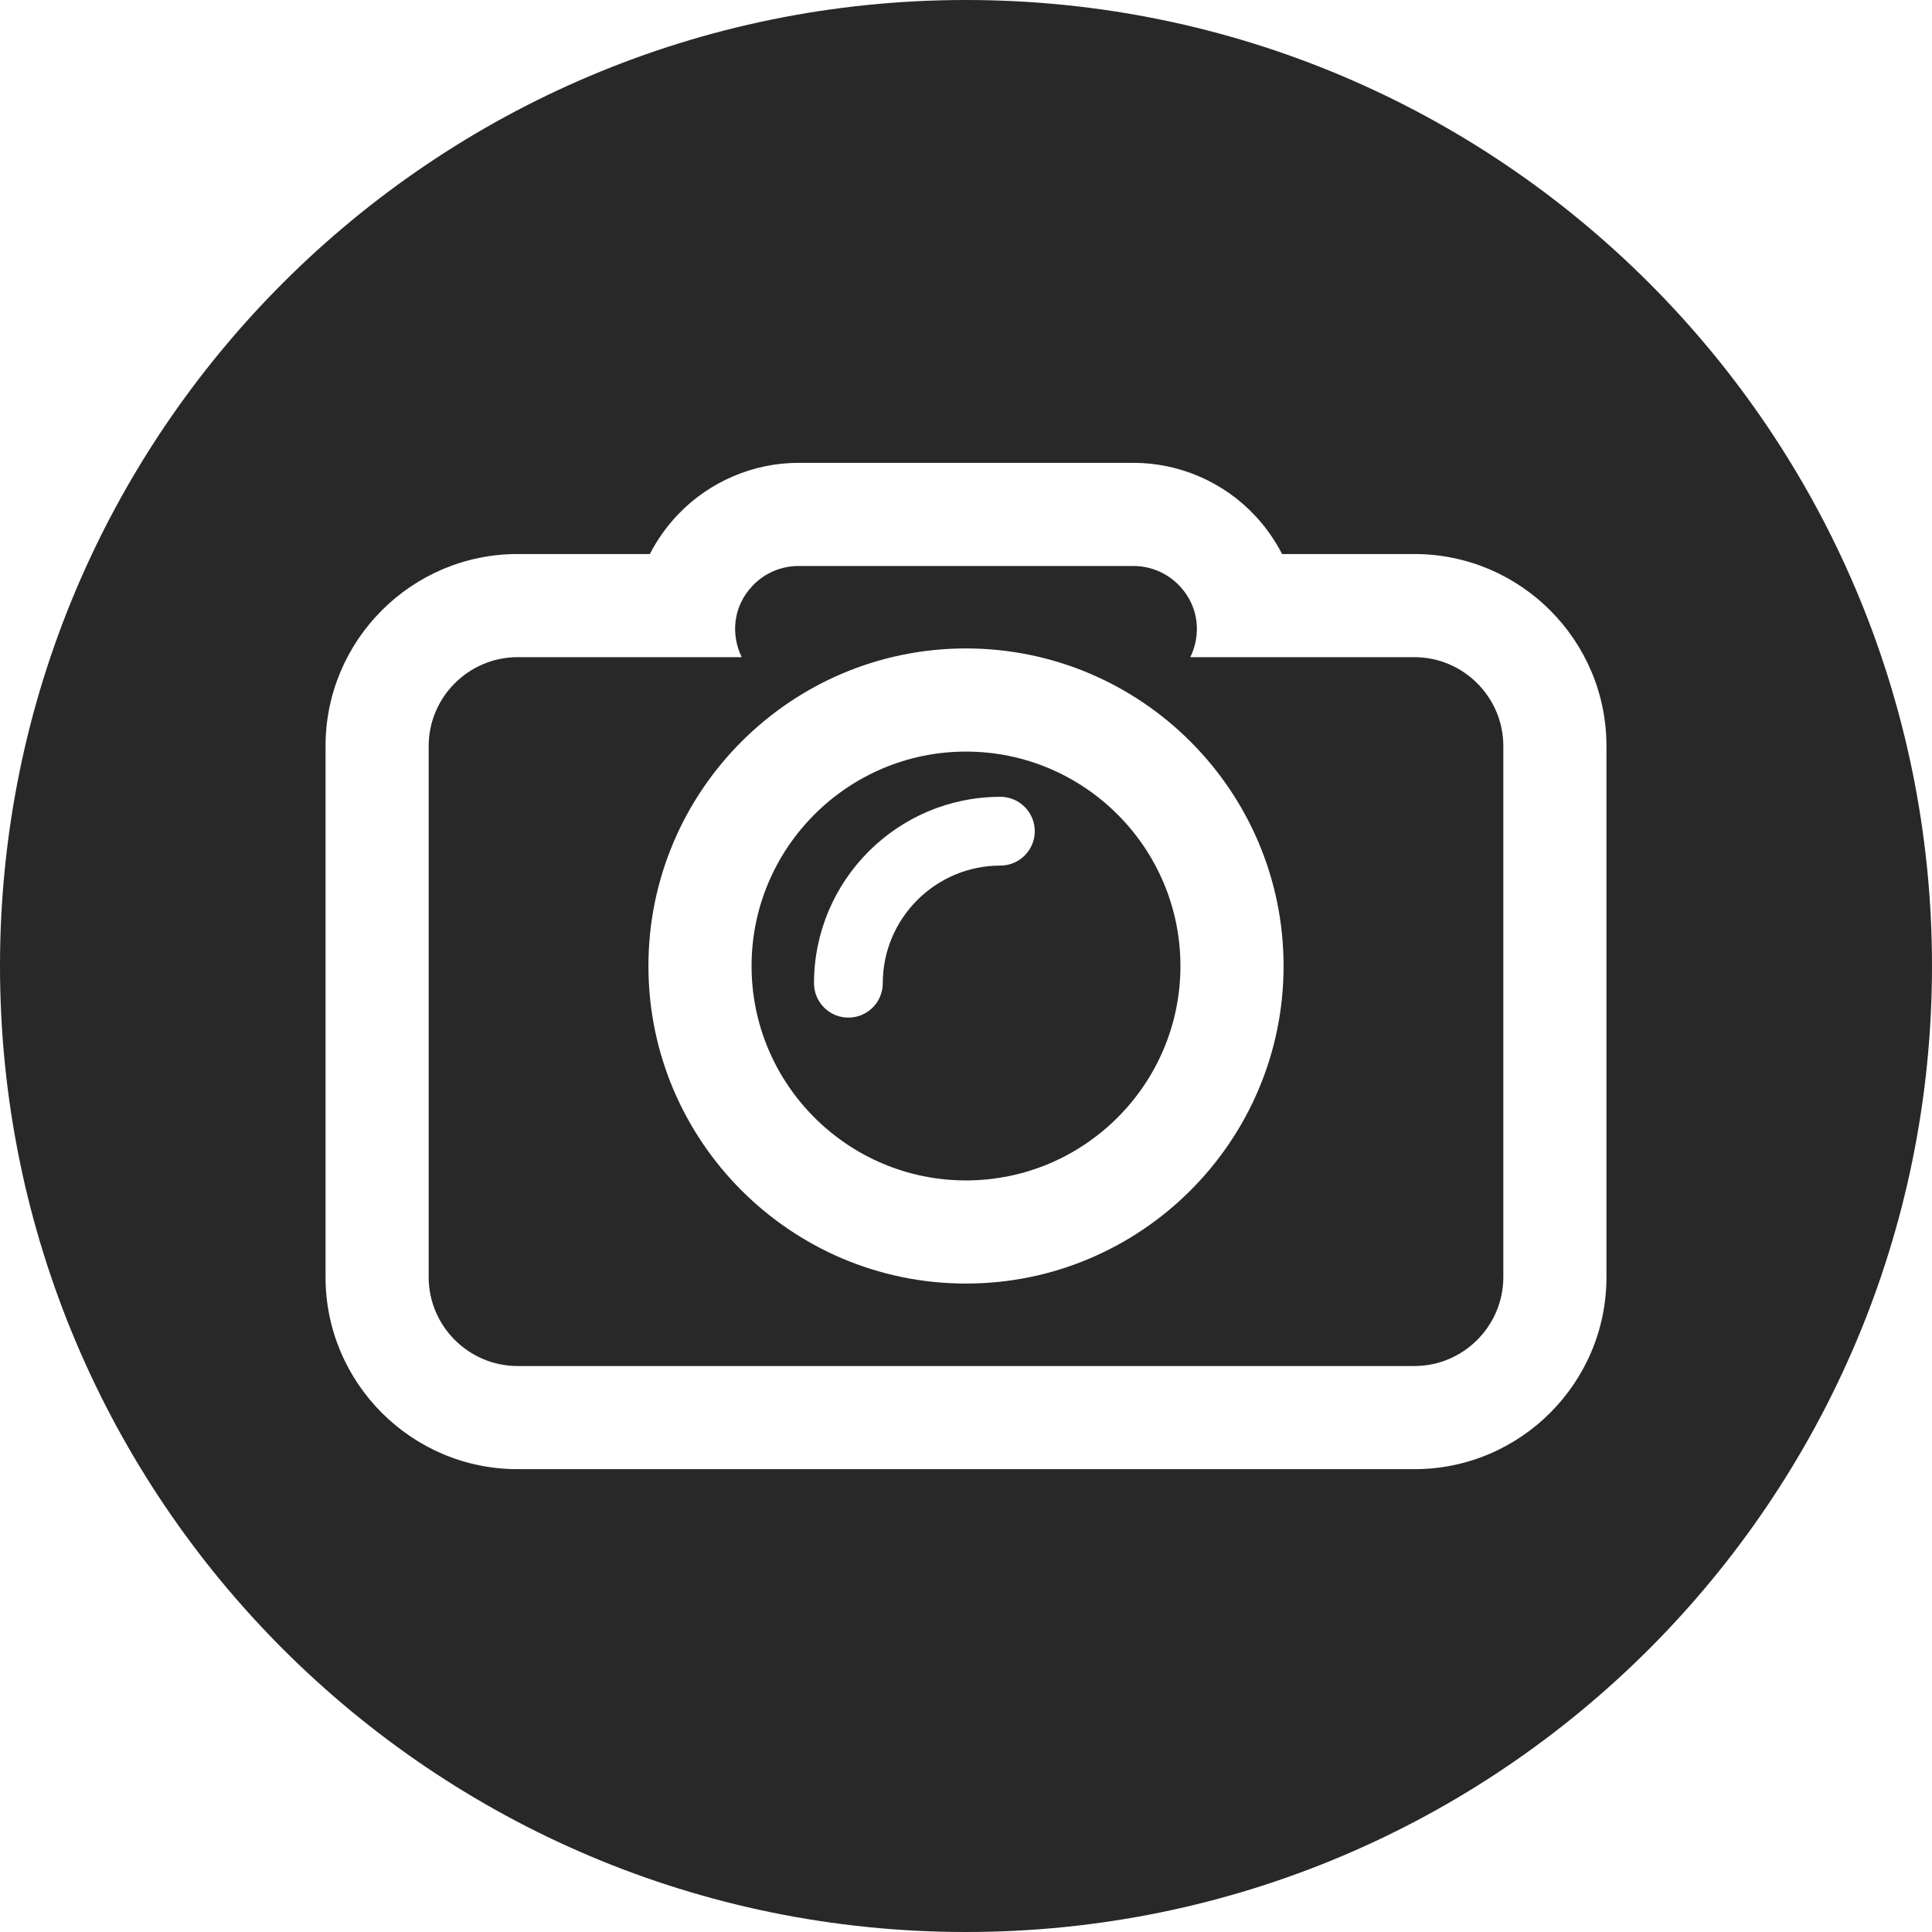
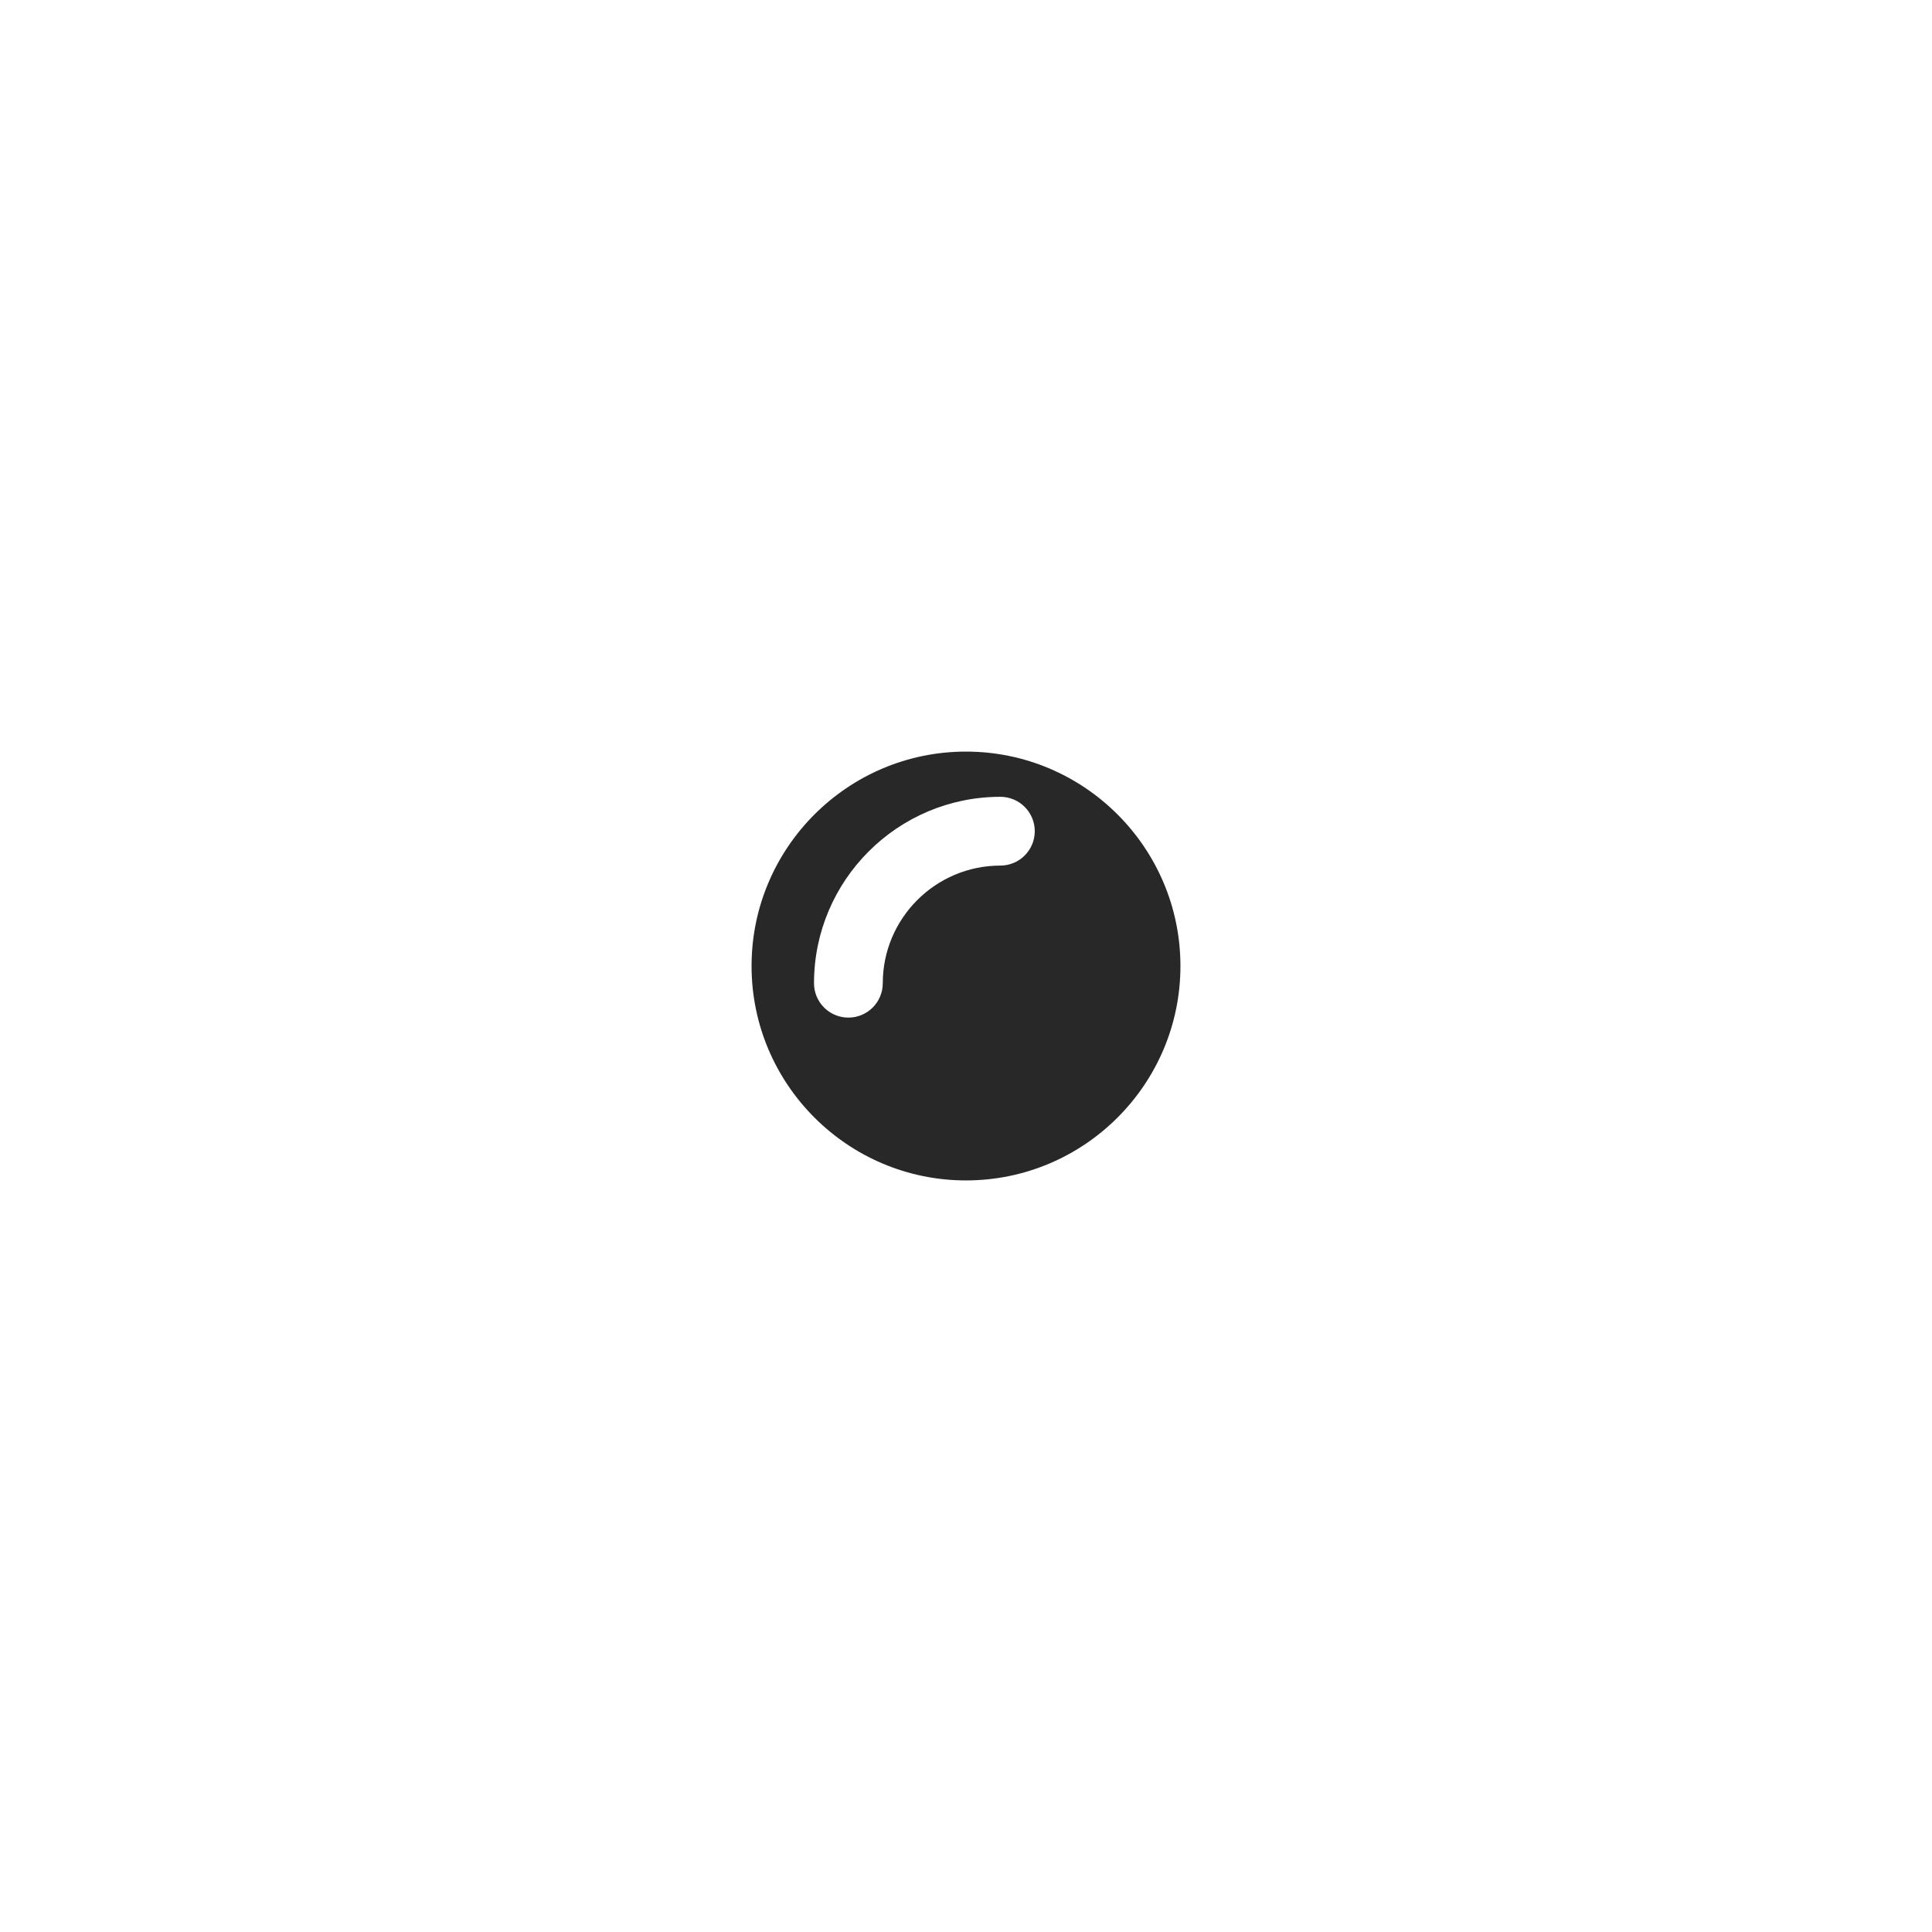
<svg xmlns="http://www.w3.org/2000/svg" fill="#000000" height="500" preserveAspectRatio="xMidYMid meet" version="1" viewBox="0.0 0.0 500.0 500.0" width="500" zoomAndPan="magnify">
  <g fill="#282828" id="change1_1">
-     <path d="M 250 332.184 C 204.684 332.184 167.812 295.32 167.812 250.008 C 167.812 204.688 204.684 167.816 250 167.816 C 295.316 167.816 332.188 204.688 332.188 250.008 C 332.188 295.32 295.316 332.184 250 332.184 Z M 366.055 170.074 L 308.051 170.074 C 310.816 164.395 310.422 157.191 305.375 151.738 C 302.266 148.383 297.902 146.477 293.328 146.477 L 206.672 146.477 C 202.211 146.477 197.941 148.289 194.848 151.504 C 189.594 156.961 189.145 164.301 191.953 170.074 L 133.945 170.074 C 121.293 170.074 110.941 180.426 110.941 193.078 L 110.941 330.523 C 110.941 343.176 121.293 353.527 133.945 353.527 L 366.055 353.527 C 378.707 353.527 389.059 343.176 389.059 330.523 L 389.059 193.078 C 389.059 180.426 378.707 170.074 366.055 170.074" fill="inherit" />
    <path d="M 258.898 224.012 C 242.117 224.012 228.461 237.668 228.461 254.457 C 228.461 259.371 224.48 263.355 219.562 263.355 C 214.648 263.355 210.664 259.371 210.664 254.457 C 210.664 227.855 232.301 206.215 258.898 206.215 C 263.812 206.215 267.797 210.199 267.797 215.113 C 267.797 220.023 263.812 224.012 258.898 224.012 Z M 250 194.512 C 219.402 194.512 194.504 219.406 194.504 250.008 C 194.504 280.602 219.402 305.492 250 305.492 C 280.598 305.492 305.496 280.602 305.496 250.008 C 305.496 219.406 280.598 194.512 250 194.512" fill="inherit" />
-     <path d="M 415.75 330.523 C 415.75 357.926 393.457 380.219 366.055 380.219 L 133.945 380.219 C 106.543 380.219 84.25 357.926 84.25 330.523 L 84.25 193.078 C 84.25 165.676 106.543 143.383 133.945 143.383 L 168.184 143.383 C 170.094 139.652 172.578 136.148 175.621 132.988 C 183.703 124.598 195.02 119.781 206.672 119.781 L 293.328 119.781 C 305.301 119.781 316.828 124.82 324.957 133.602 C 327.73 136.598 330.016 139.891 331.797 143.383 L 366.055 143.383 C 393.457 143.383 415.75 165.676 415.75 193.078 Z M 250 0 C 111.93 0 0 111.93 0 250 C 0 388.07 111.93 500 250 500 C 388.07 500 500 388.07 500 250 C 500 111.93 388.07 0 250 0" fill="inherit" />
  </g>
</svg>